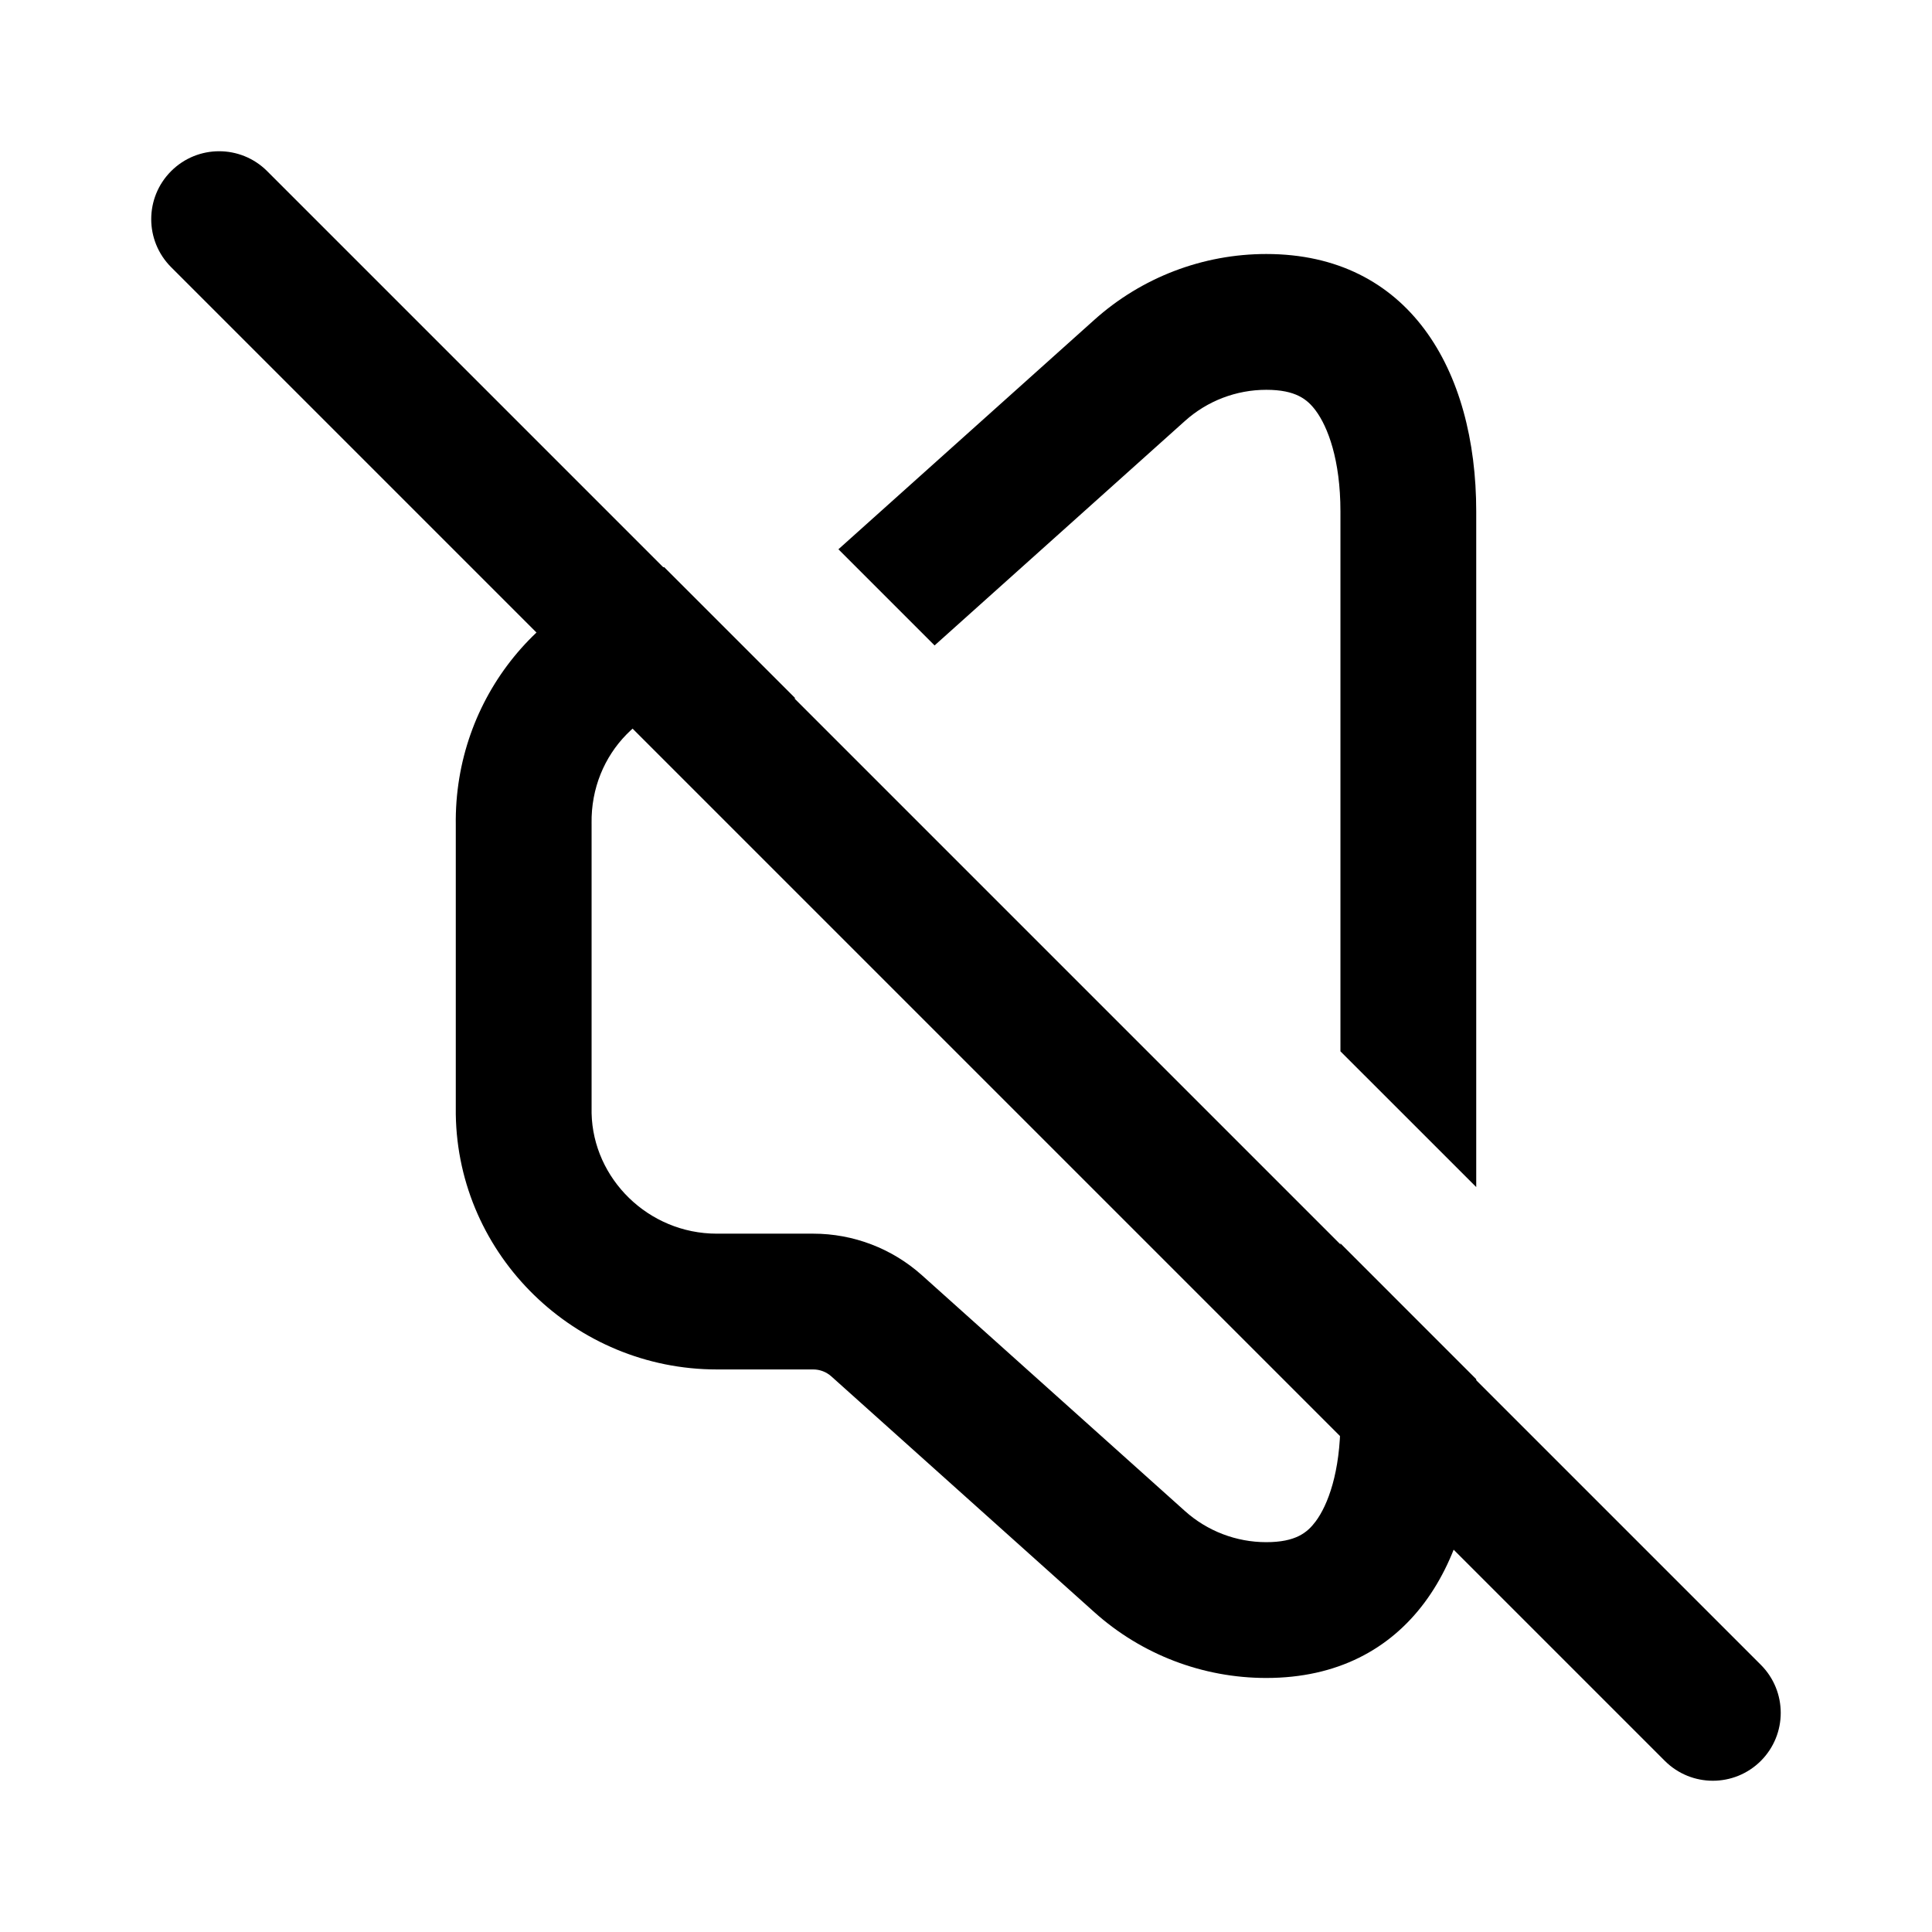
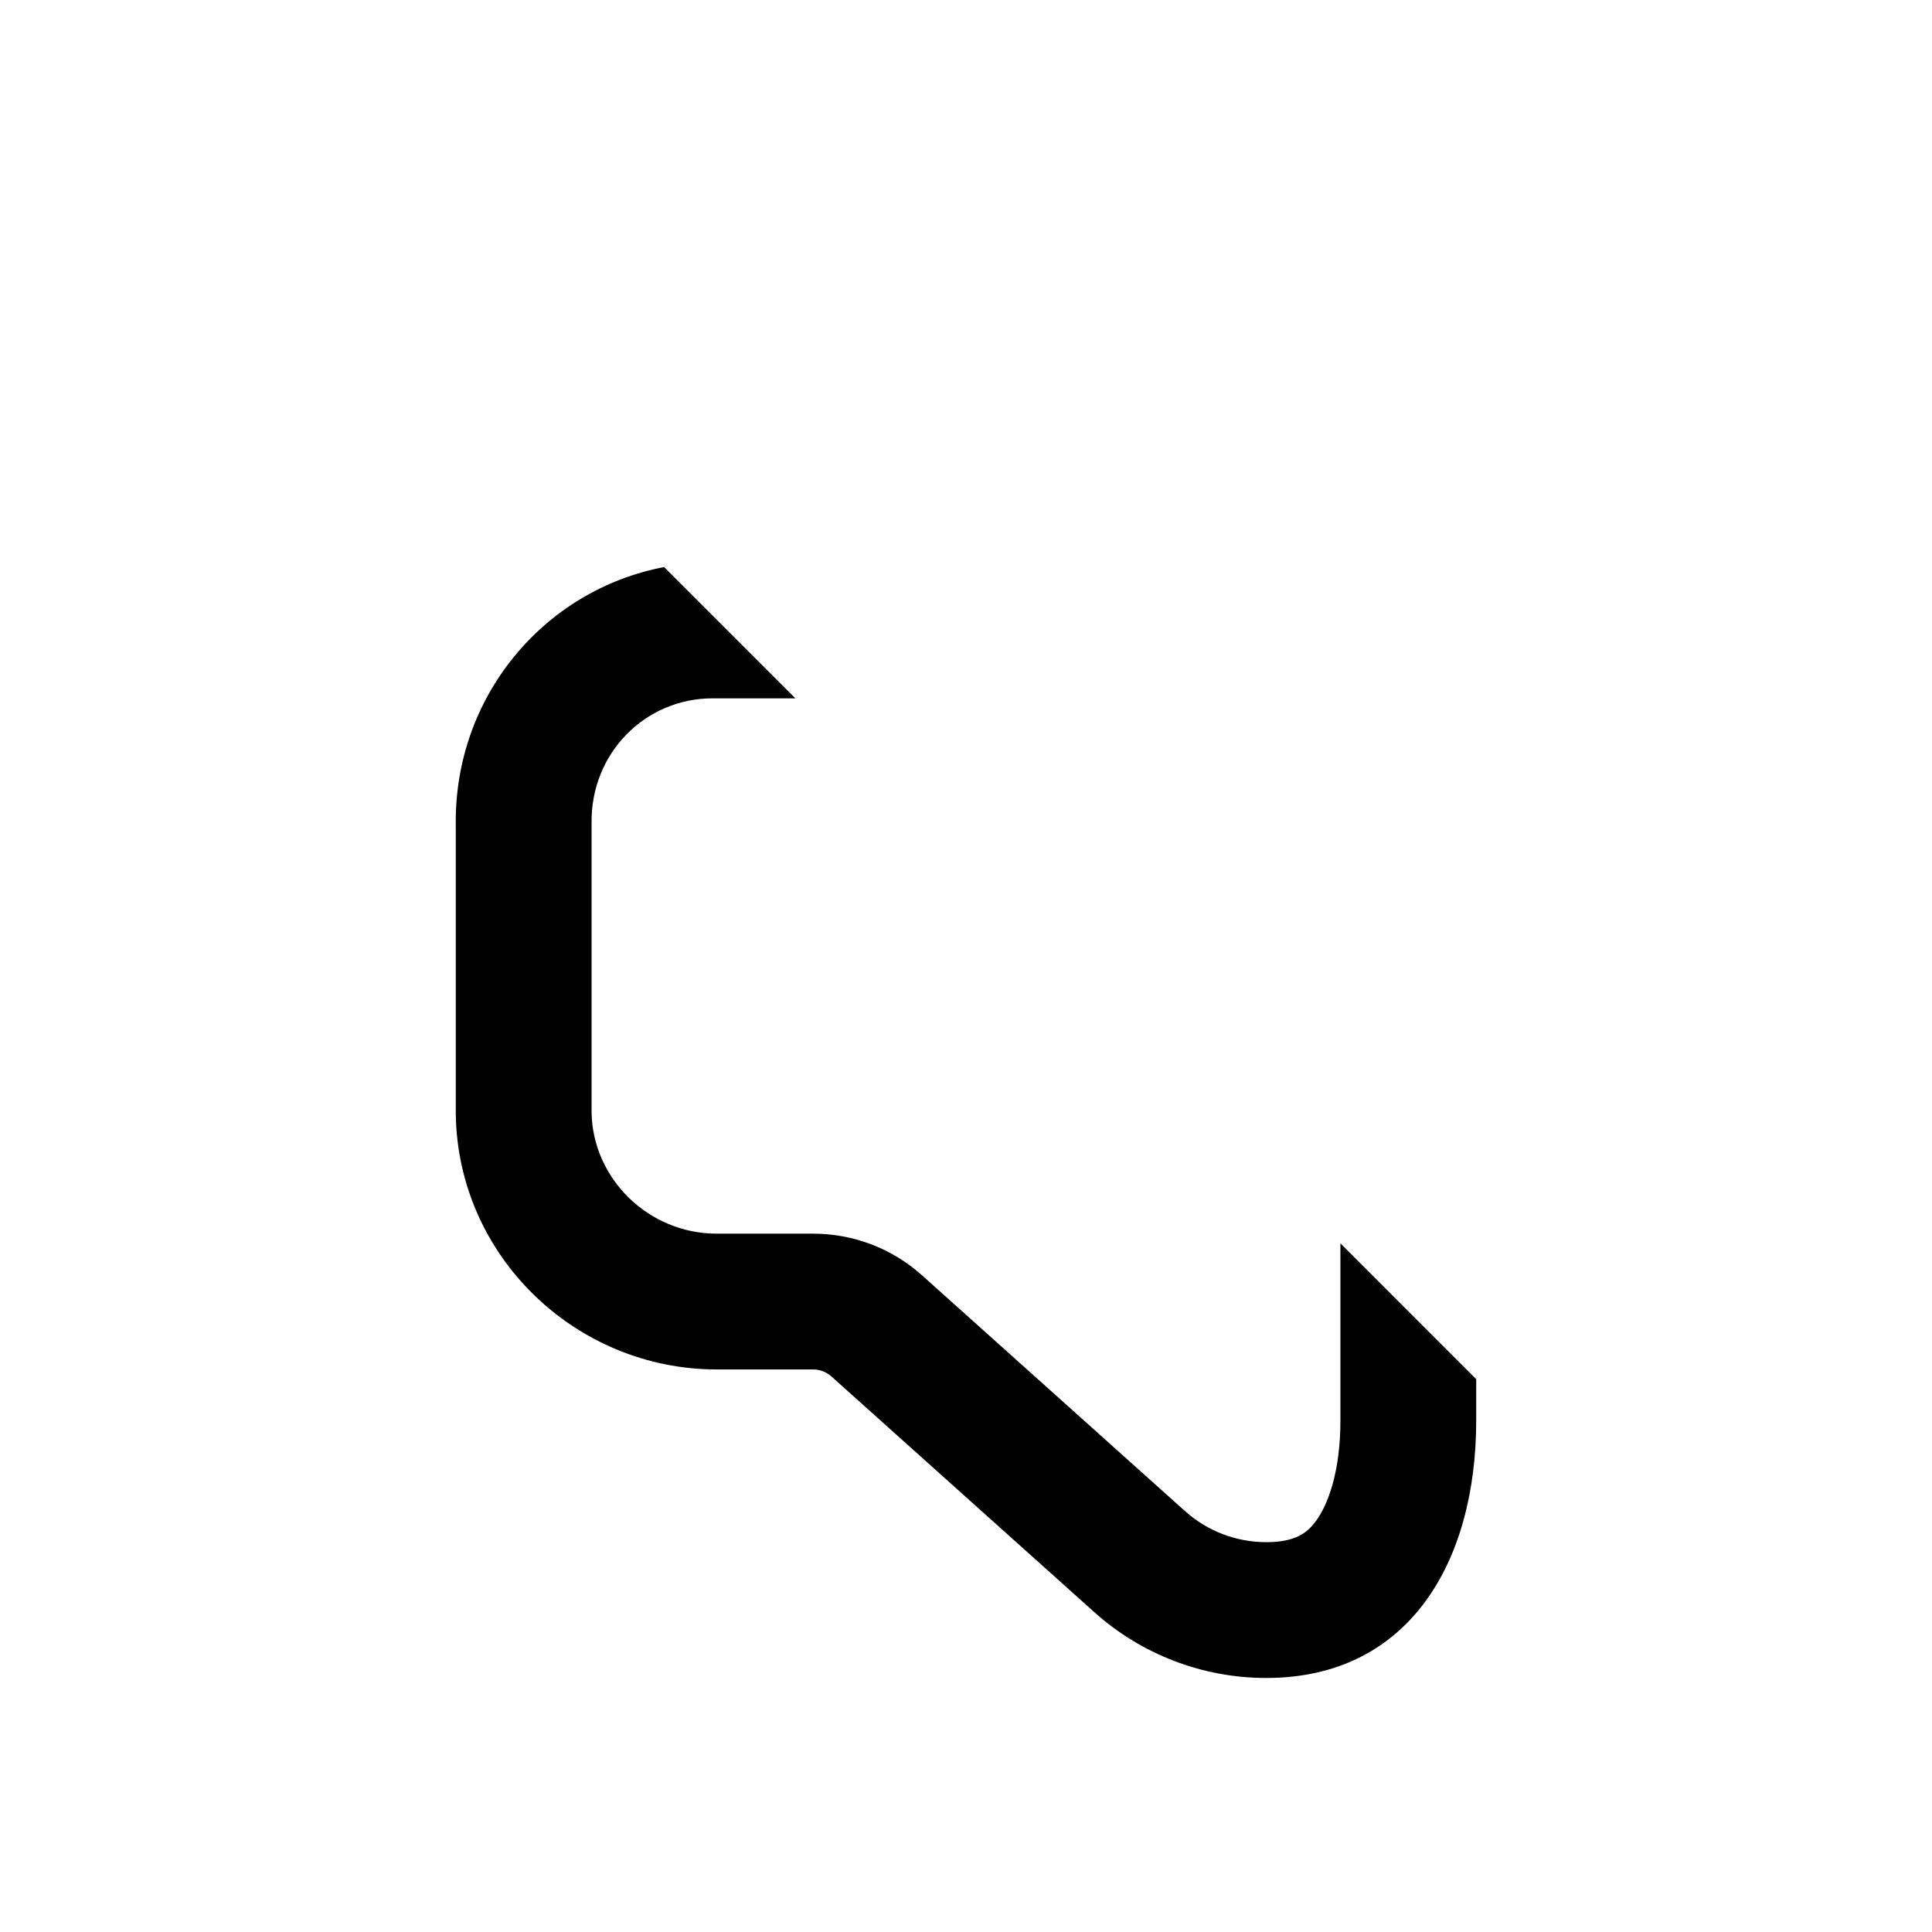
<svg xmlns="http://www.w3.org/2000/svg" fill="#000000" width="800px" height="800px" version="1.1" viewBox="144 144 512 512">
  <g>
    <path d="m320 294.28c-32.008 6.082-55.707 34.527-55.211 68.418v76.617c0.551 37.496 31.668 67.602 69.168 67.602h25.551c1.773 0 3.484 0.656 4.805 1.84l69.703 62.492c12.52 11.227 28.738 17.43 45.551 17.43 37.684 0 55.641-30.551 55.641-68.23v-10.961l-35.984-35.988v46.949c0 13.73-3.352 22.438-6.562 26.746-2.215 2.973-5.293 5.496-13.094 5.496-7.945 0-15.613-2.934-21.527-8.234l-69.707-62.496c-7.922-7.102-18.188-11.027-28.824-11.027h-25.551c-18.137 0-32.809-14.578-33.18-31.934v-76.566l-0.004-0.262c-0.273-18.598 14.238-33.105 32.059-33.105h21.953z" />
-     <path d="m499.23 422.61v-143.06c0-13.734-3.352-22.441-6.562-26.75-2.215-2.973-5.293-5.496-13.094-5.496-7.945 0-15.613 2.93-21.527 8.234l-66.375 59.512-25.484-25.484 67.836-60.82c12.52-11.223 28.738-17.43 45.551-17.43 37.684 0 55.641 30.551 55.641 68.234v179.04z" />
-     <path d="m189.35 189.35c7.027-7.027 18.418-7.027 25.445 0l395.85 395.85c7.023 7.027 7.023 18.422 0 25.449-7.027 7.023-18.422 7.023-25.449 0l-395.85-395.85c-7.027-7.027-7.027-18.418 0-25.445z" fill-rule="evenodd" />
  </g>
</svg>